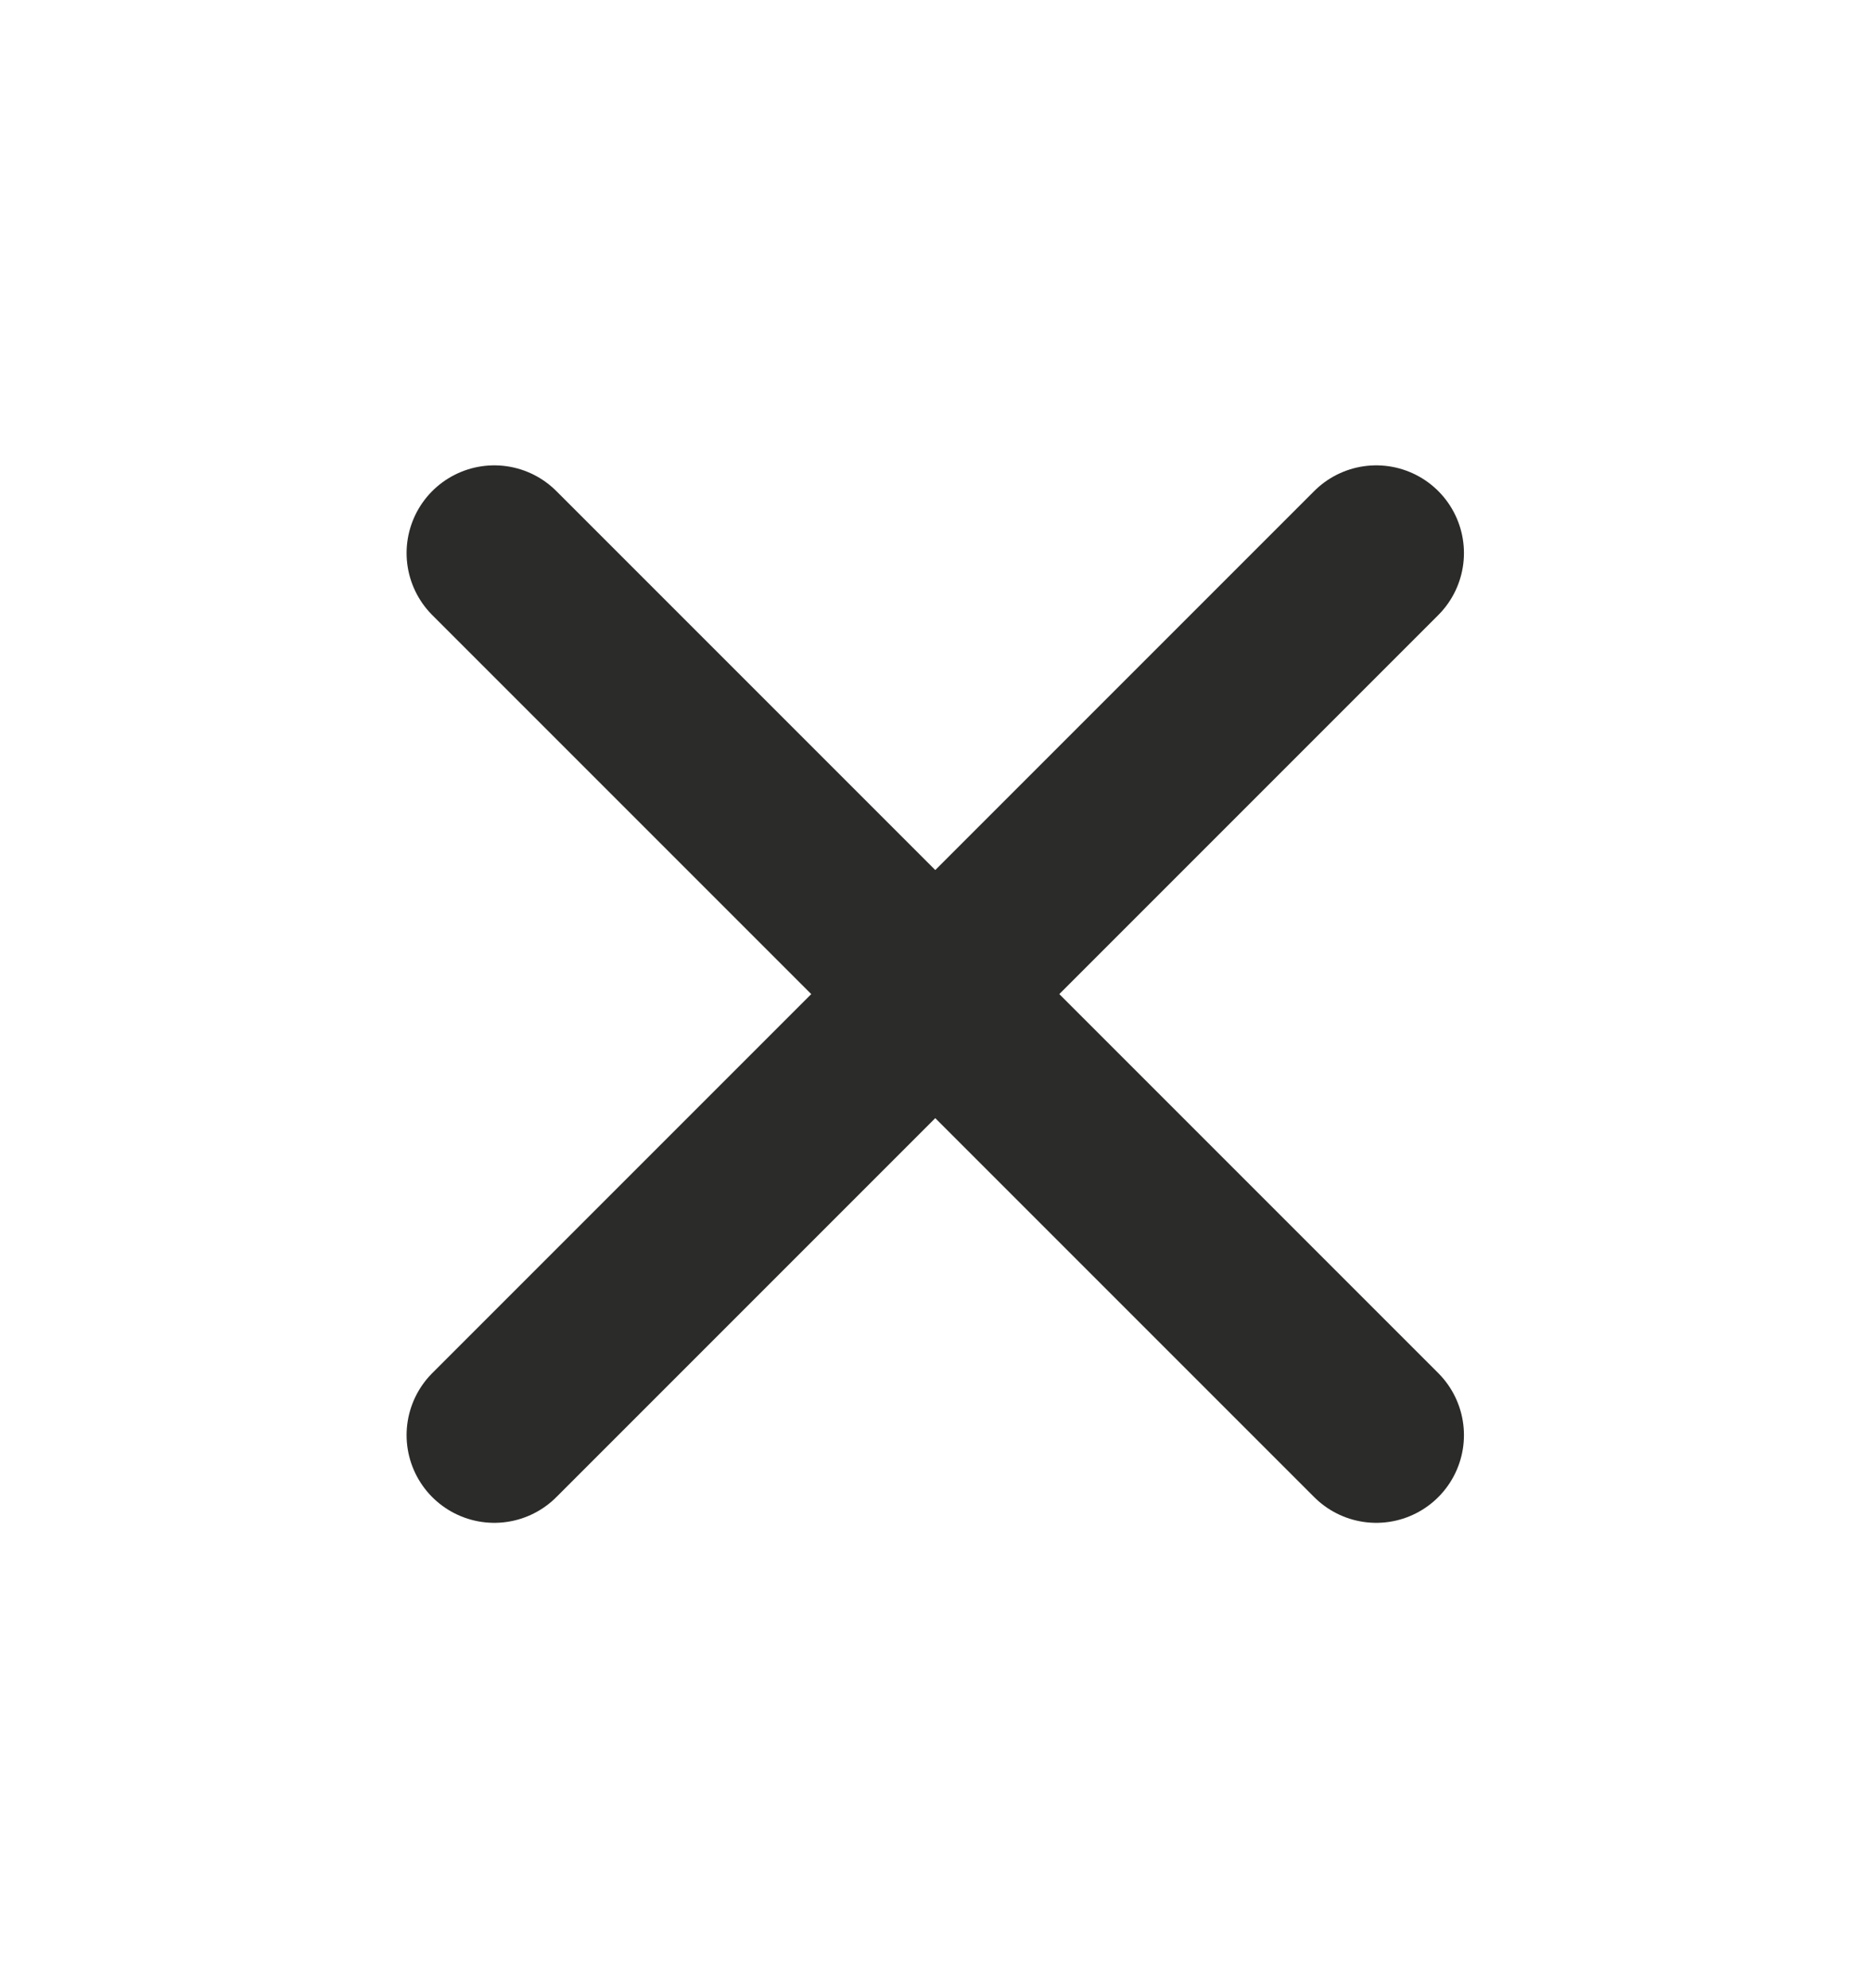
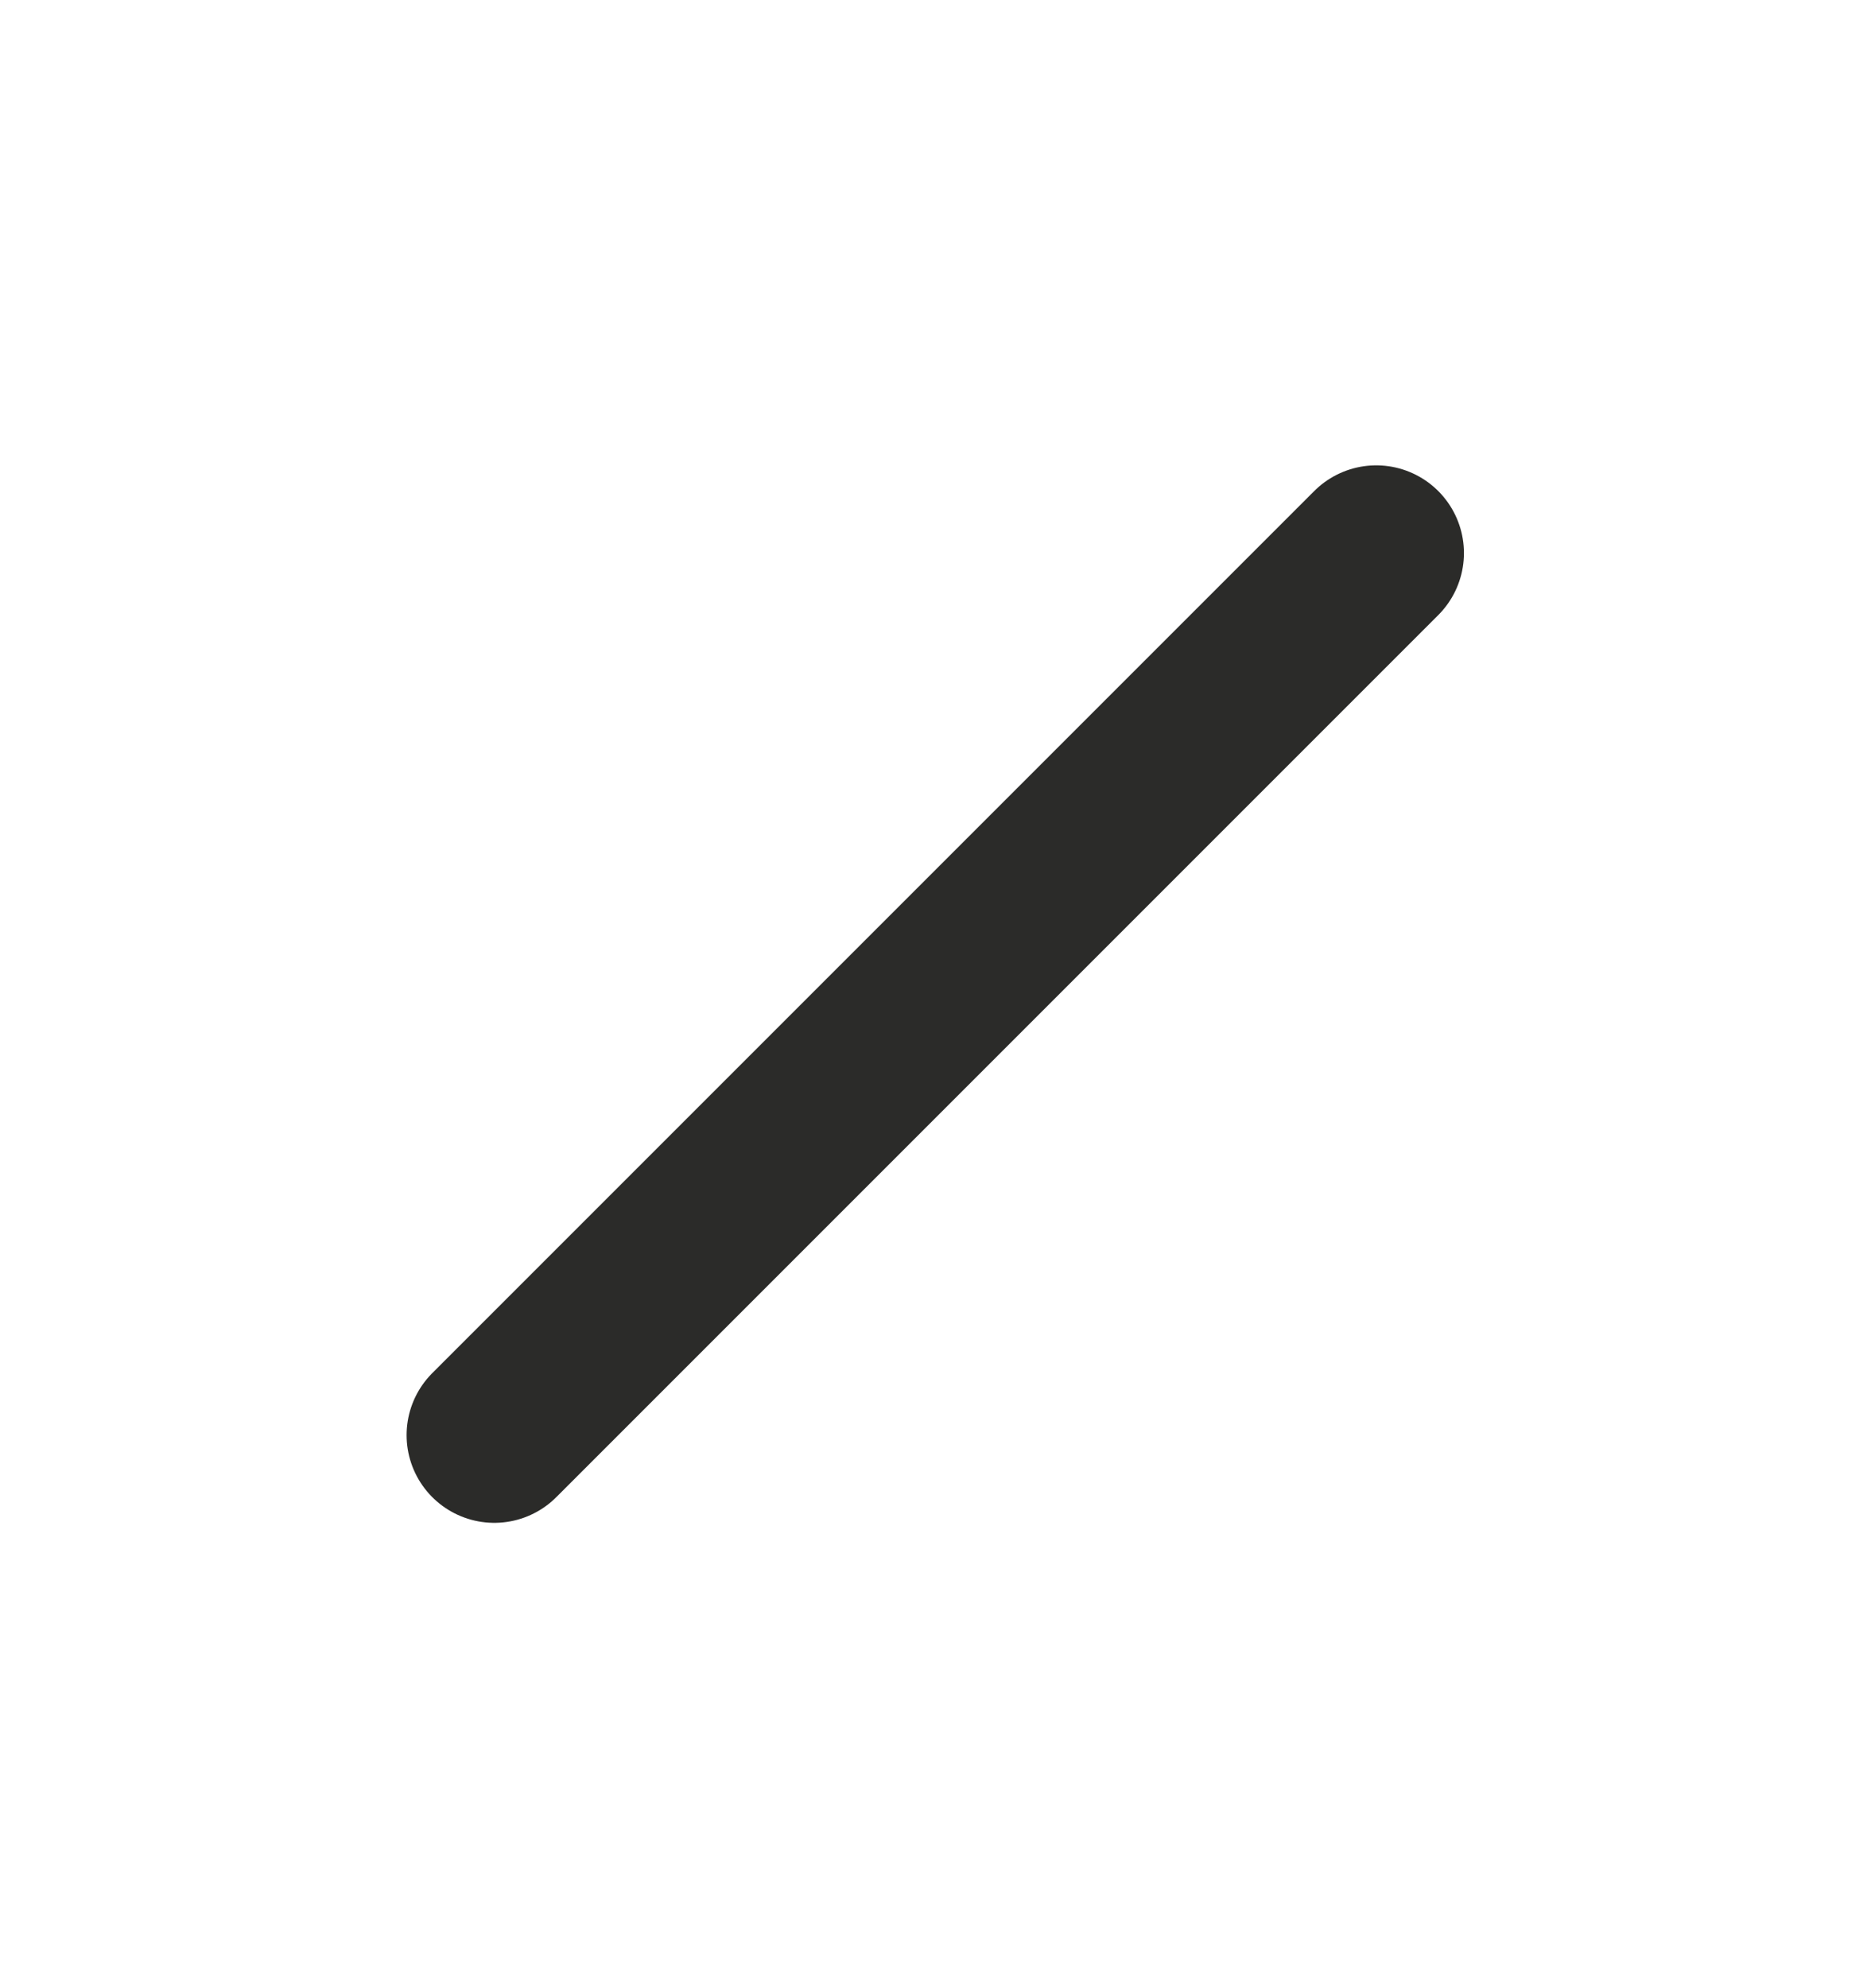
<svg xmlns="http://www.w3.org/2000/svg" width="16" height="17" viewBox="0 0 16 17" fill="none">
-   <path d="M4.227 4.729L11.769 12.271" stroke="#2B2B29" stroke-width="1.5" stroke-linecap="round" stroke-linejoin="round" />
  <path d="M4.227 12.271L11.769 4.729" stroke="#2B2B29" stroke-width="1.5" stroke-linecap="round" stroke-linejoin="round" />
</svg>